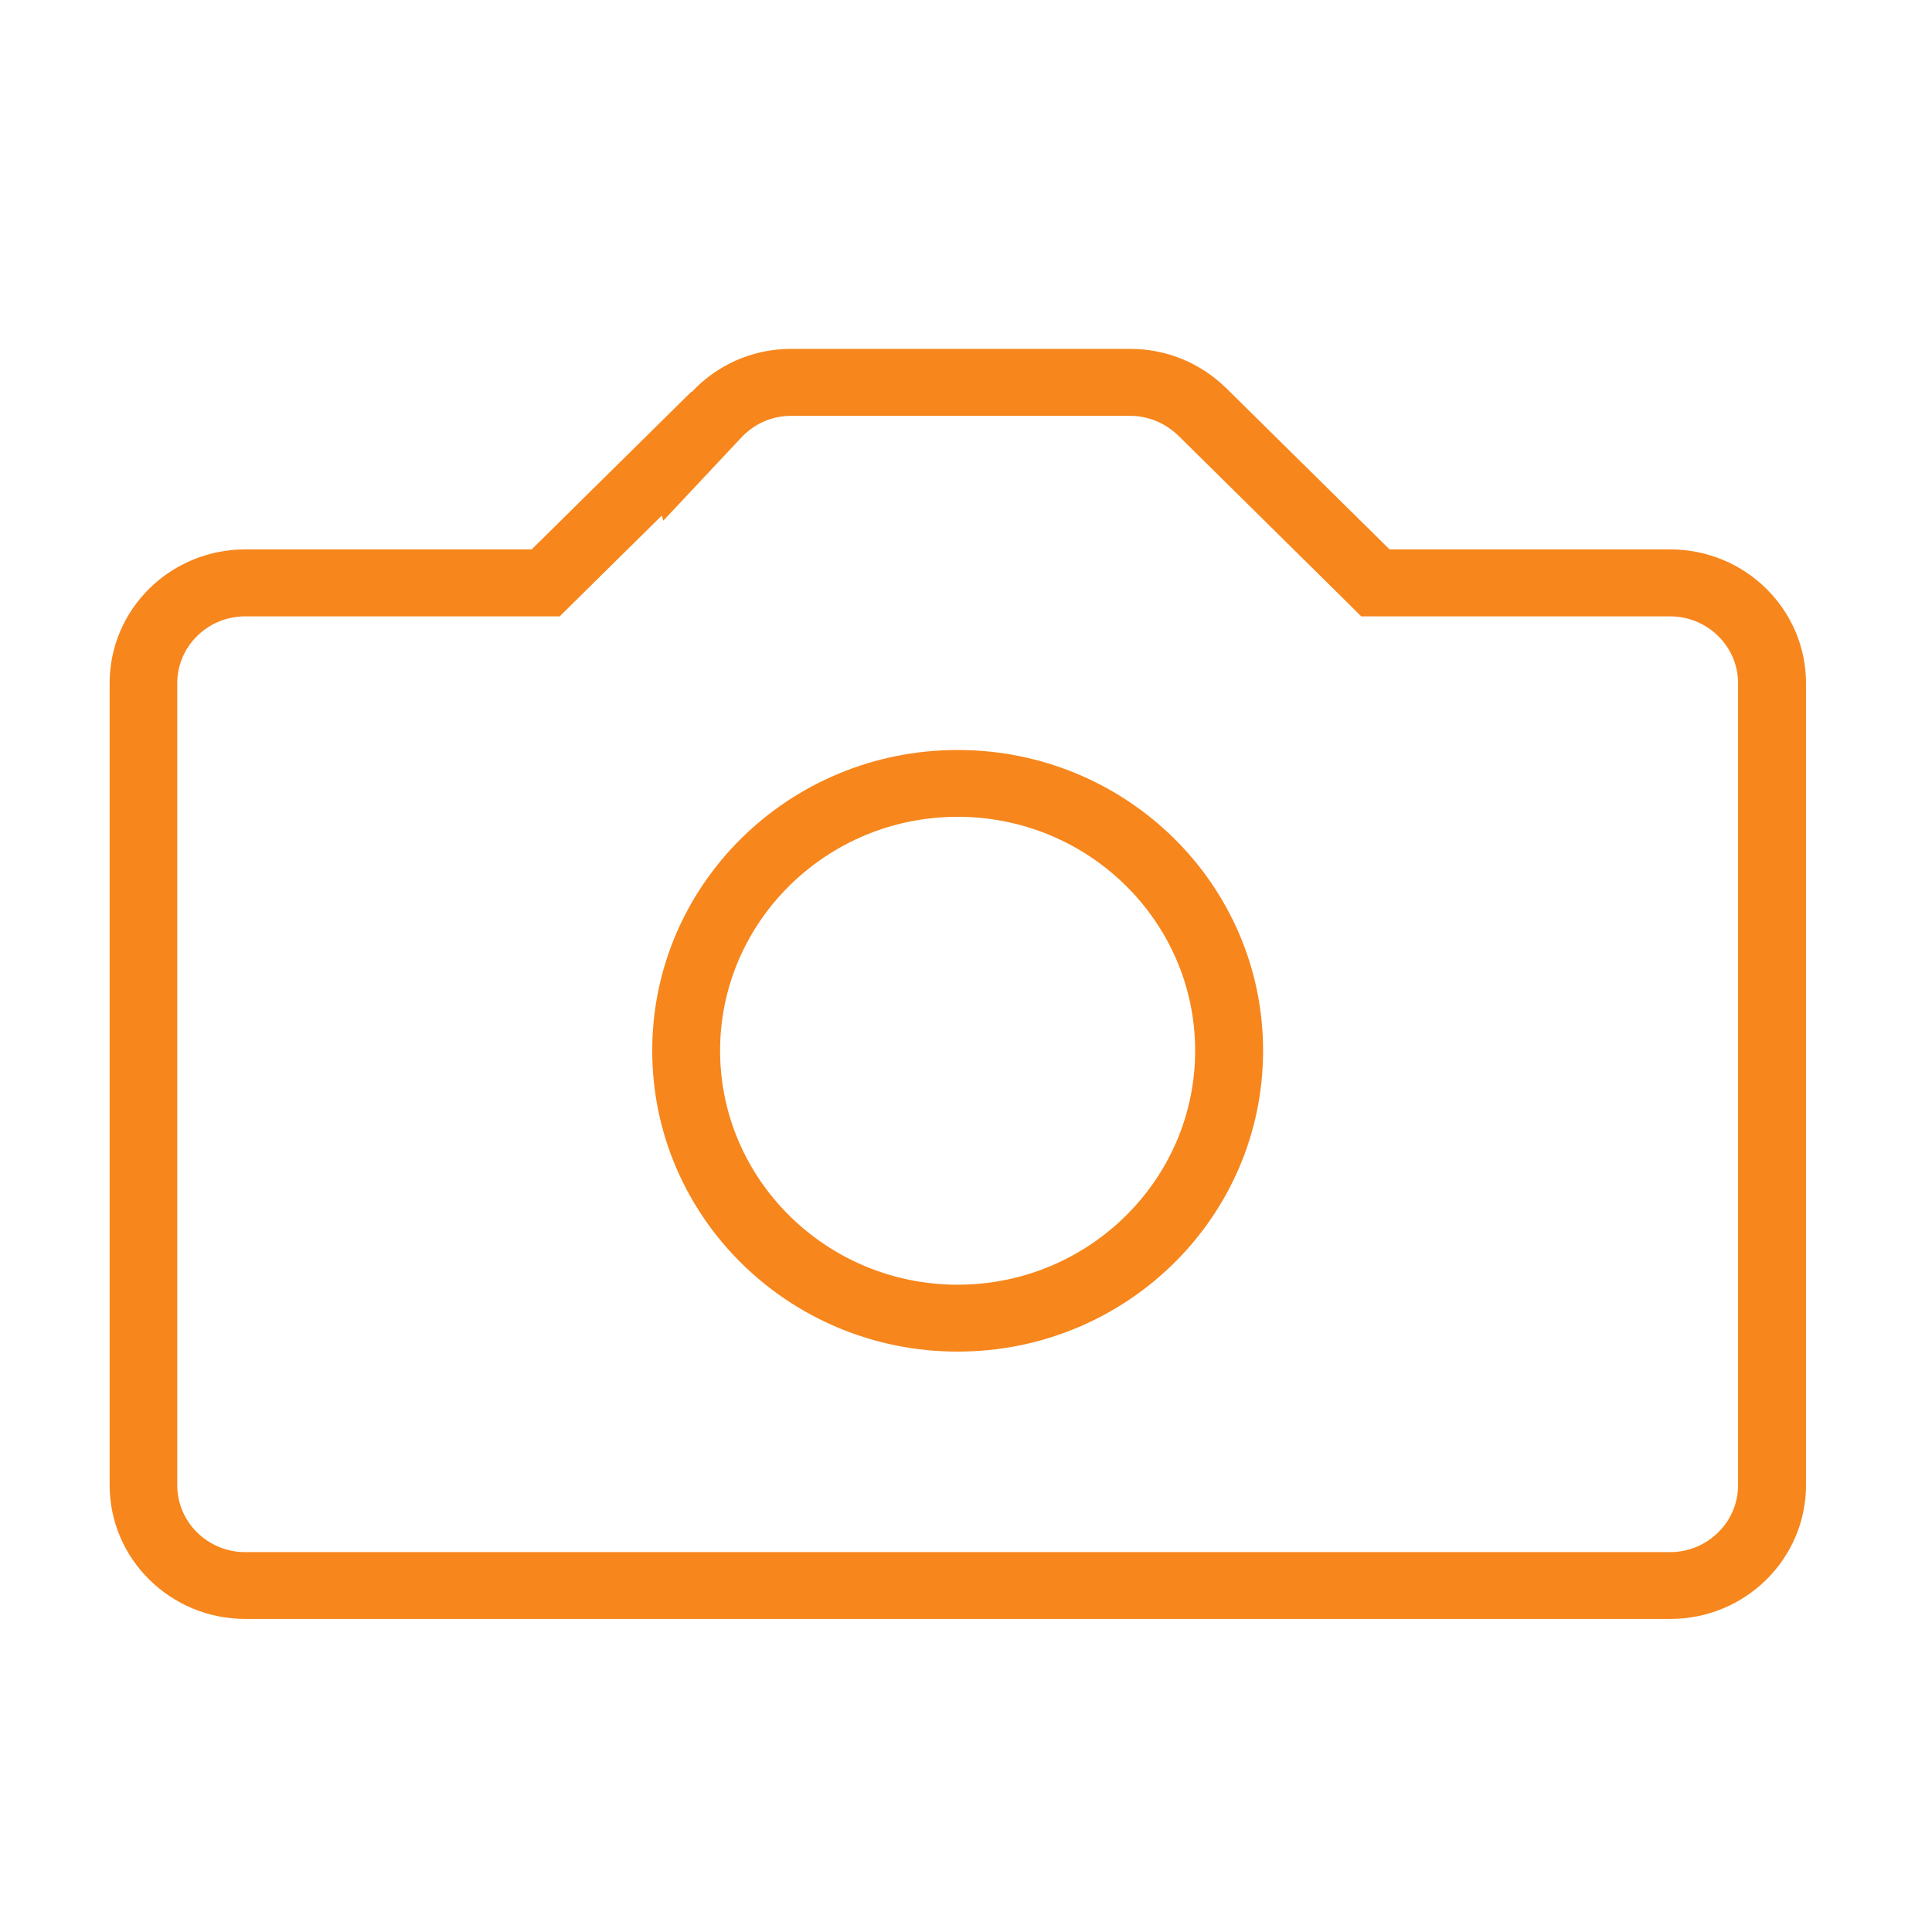
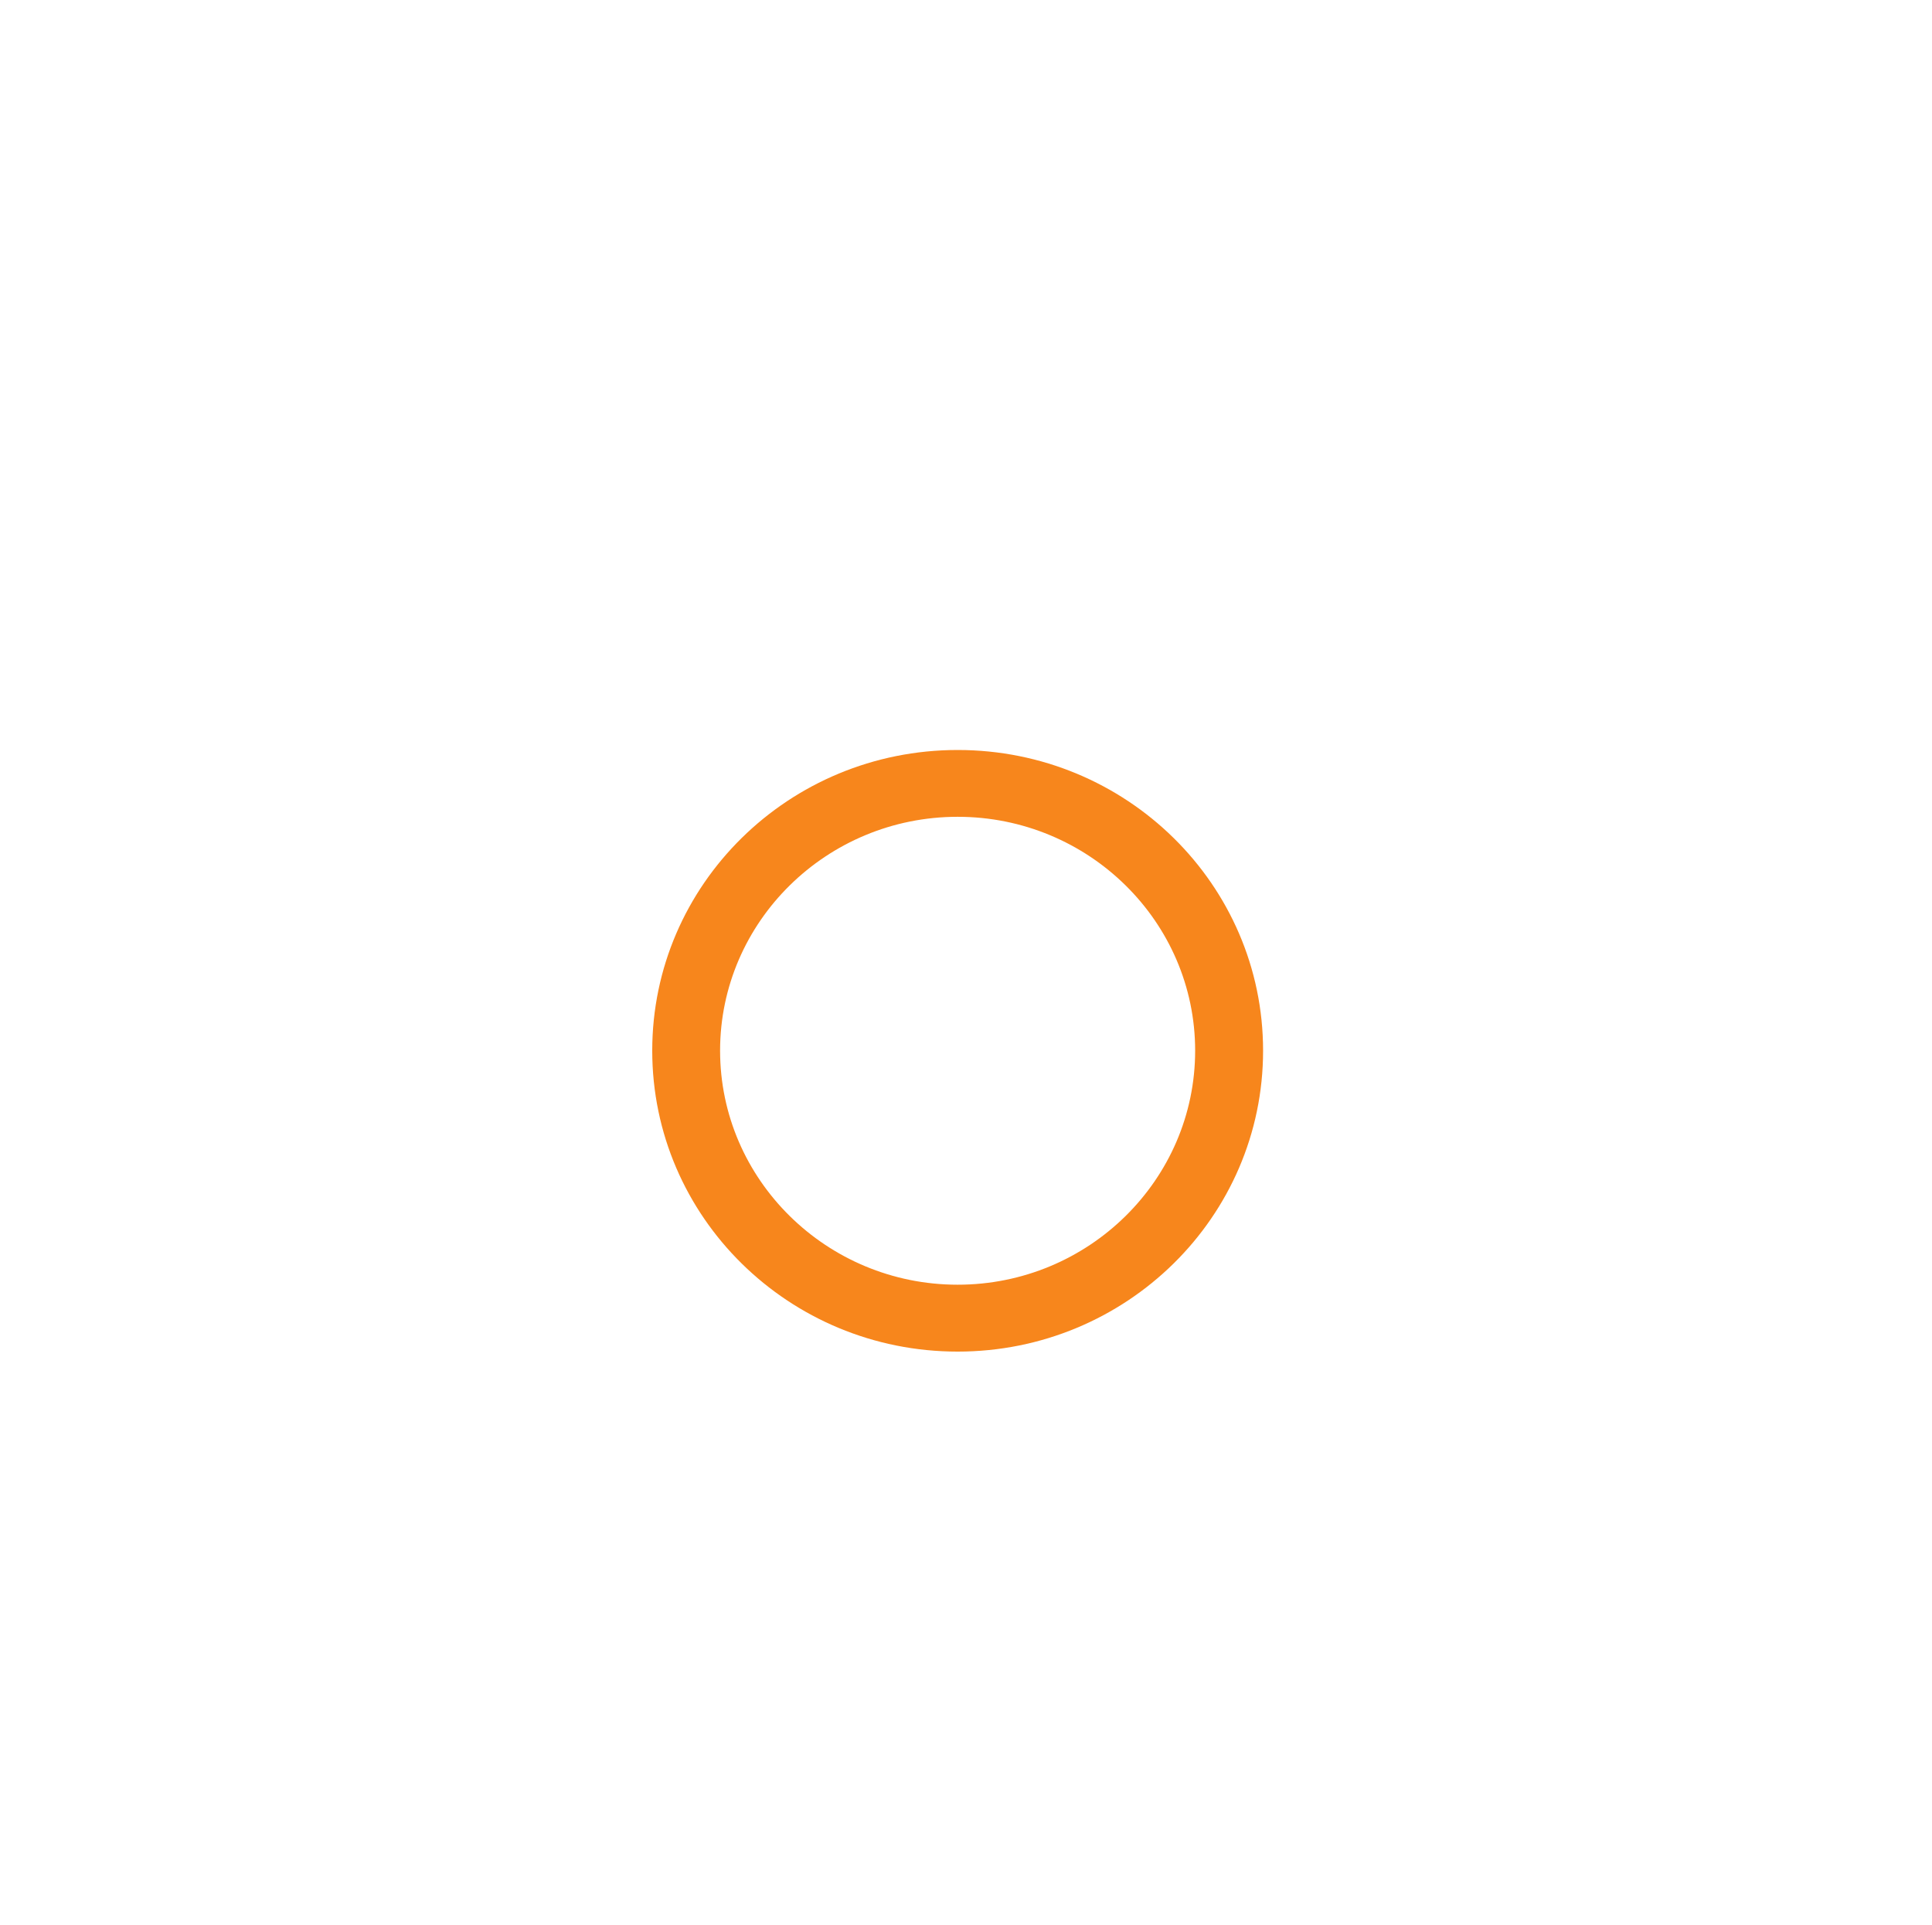
<svg xmlns="http://www.w3.org/2000/svg" version="1.1" id="Layer_1" x="0px" y="0px" width="24.088px" height="24px" viewBox="113.789 0 24.088 24" enable-background="new 113.789 0 24.088 24" xml:space="preserve" fill="#F7861C">
  <g>
-     <path d="M134.613,6.85h-3.499l-2.035-2.009c-0.003-0.002-0.004-0.004-0.006-0.006l-0.004-0.003l0,0   c-0.306-0.298-0.725-0.482-1.189-0.482h-4.23c-0.491,0-0.93,0.209-1.238,0.539l-0.003-0.005l-1.991,1.966h-3.571   c-0.935,0-1.691,0.747-1.691,1.667v10c0,0.92,0.757,1.668,1.691,1.668h17.768c0.934,0,1.691-0.748,1.691-1.668v-10   C136.305,7.597,135.547,6.85,134.613,6.85z M135.459,18.518c0,0.459-0.381,0.834-0.846,0.834h-17.768   c-0.466,0-0.846-0.374-0.846-0.834v-10c0-0.459,0.38-0.833,0.846-0.833h3.571h0.351l0.248-0.245l1.024-1.011l0.021,0.062   l0.971-1.035c0.164-0.175,0.385-0.271,0.618-0.271h4.23c0.223,0,0.435,0.086,0.602,0.247l2.033,2.008l0.247,0.245h0.353h3.499   c0.465,0,0.846,0.374,0.846,0.833V18.518L135.459,18.518z" />
    <path d="M125.729,9.351c-2.104,0-3.808,1.678-3.808,3.749c0,2.072,1.703,3.752,3.808,3.752c2.104,0,3.808-1.68,3.808-3.752   C129.537,11.028,127.833,9.351,125.729,9.351z M125.729,16.018c-1.633,0-2.962-1.31-2.962-2.918s1.329-2.916,2.962-2.916   s2.961,1.307,2.961,2.916S127.362,16.018,125.729,16.018z" />
  </g>
</svg>